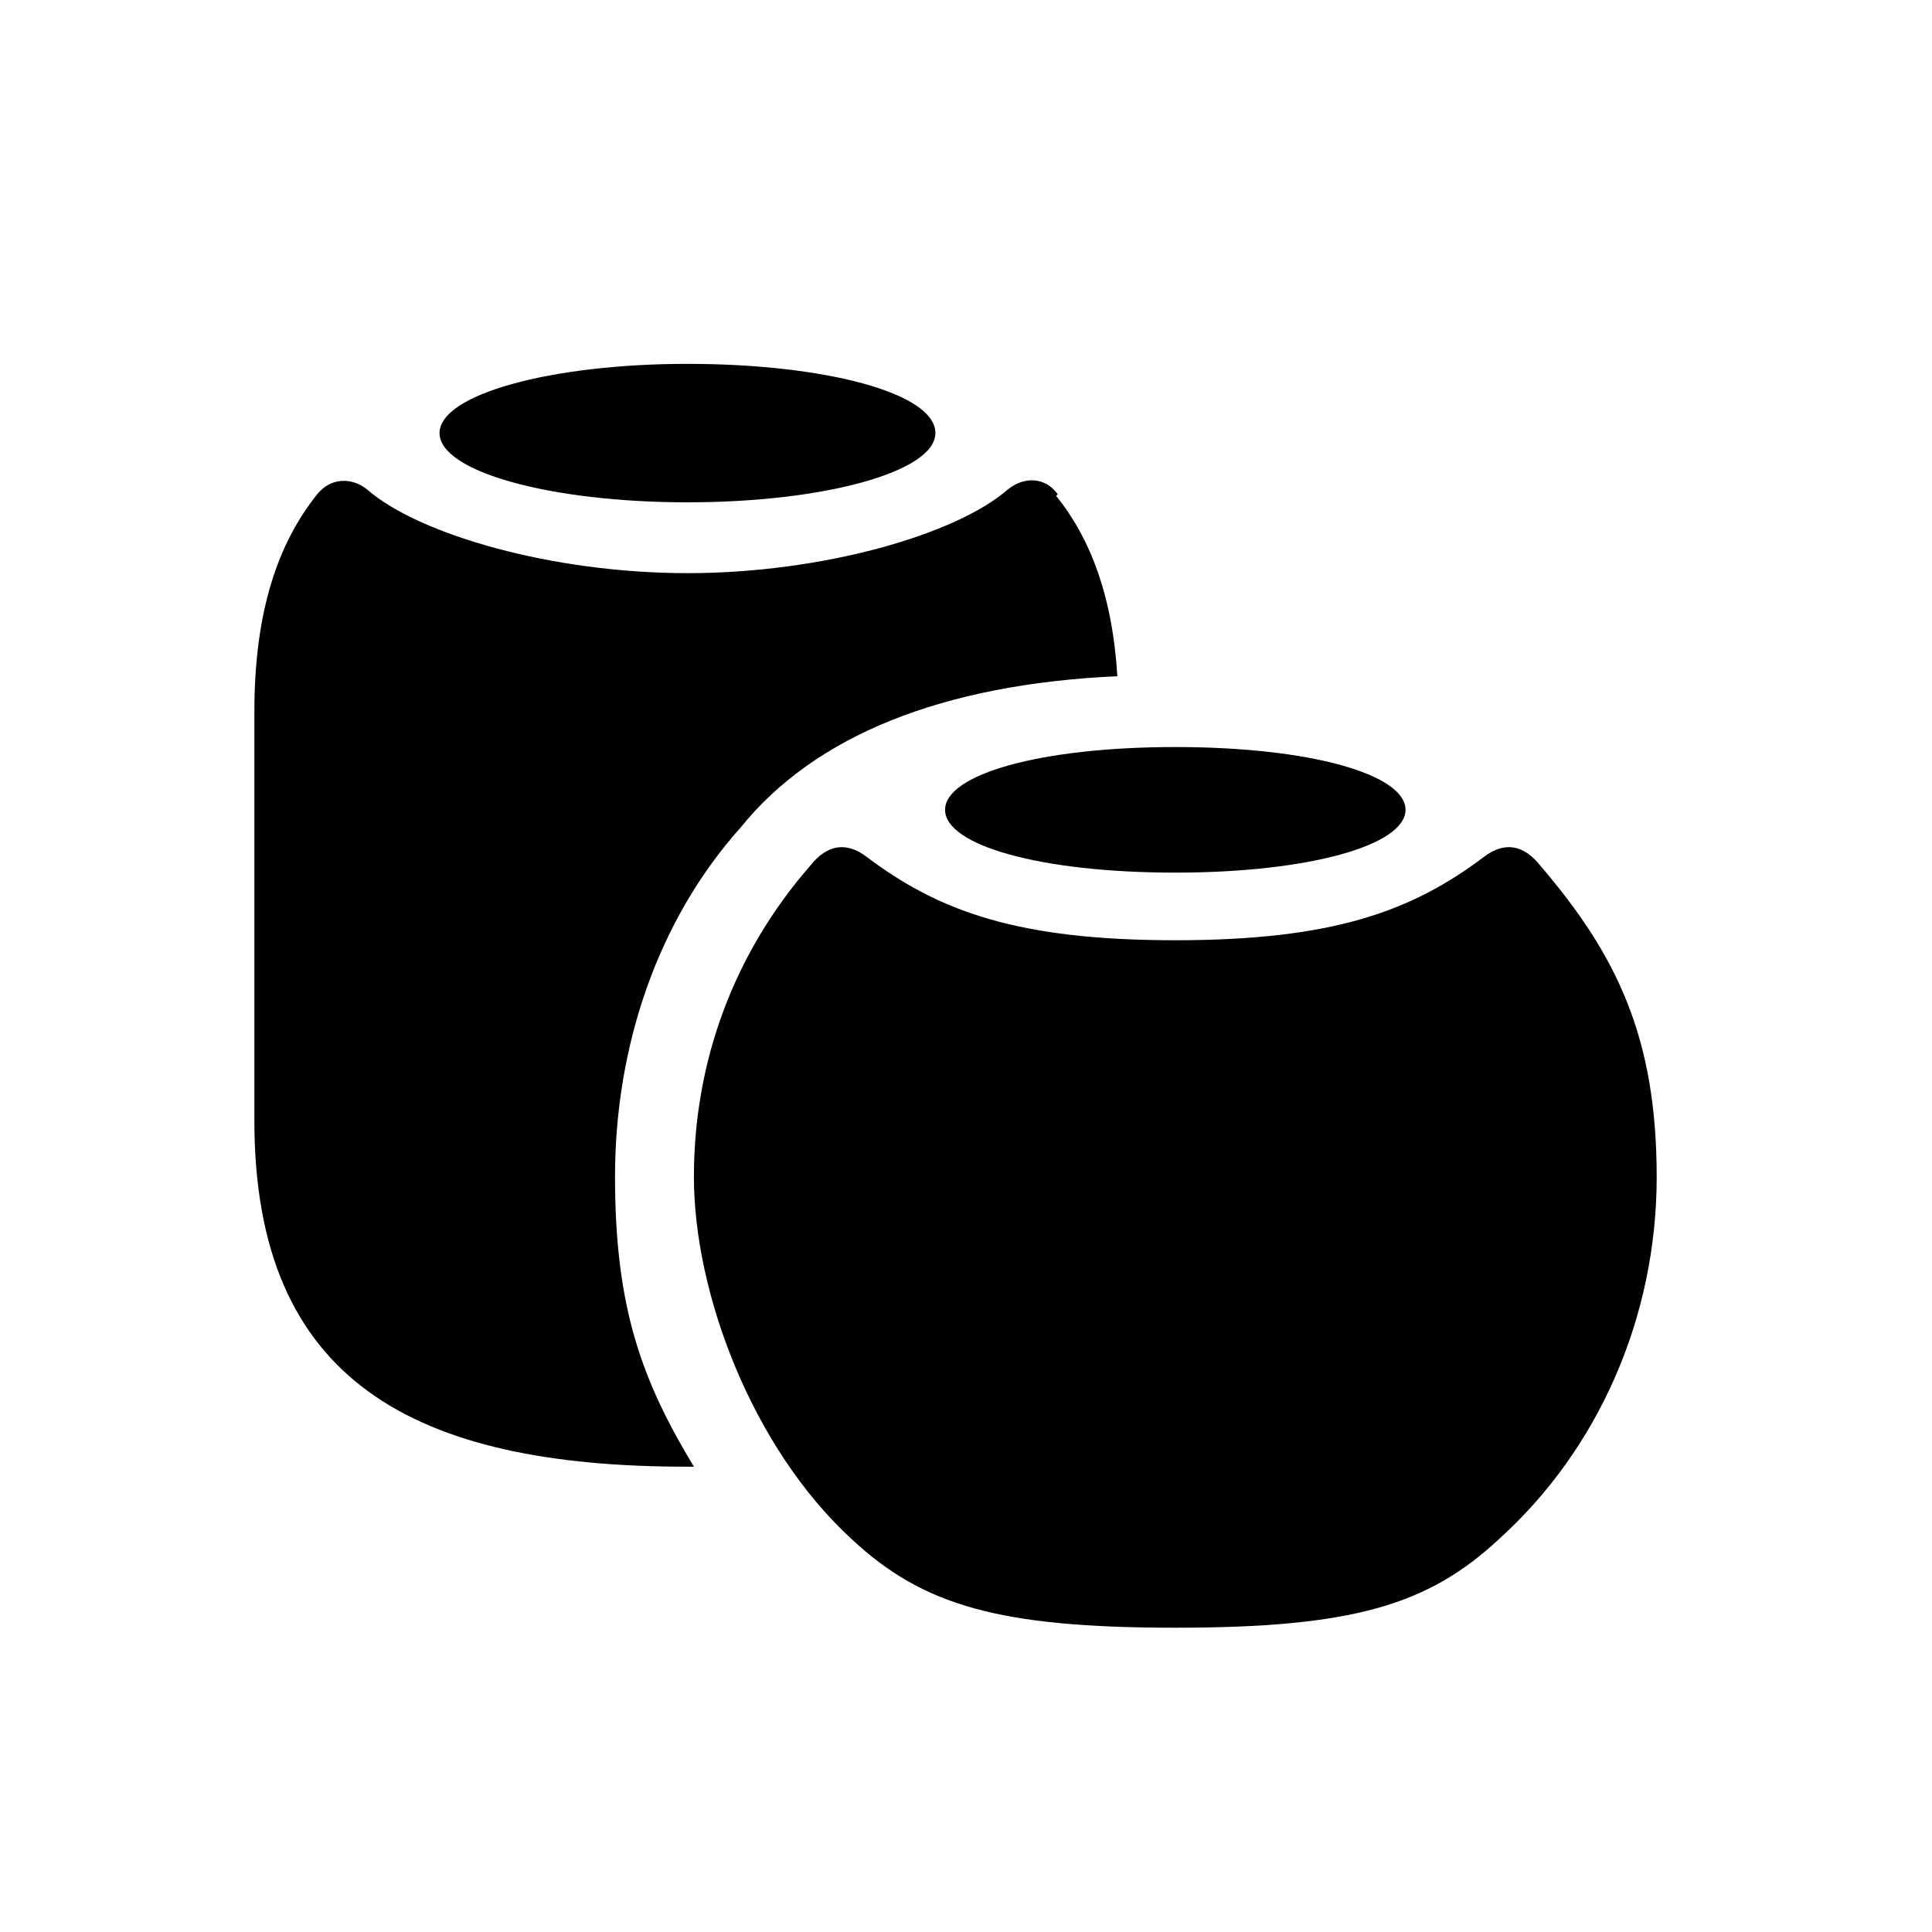
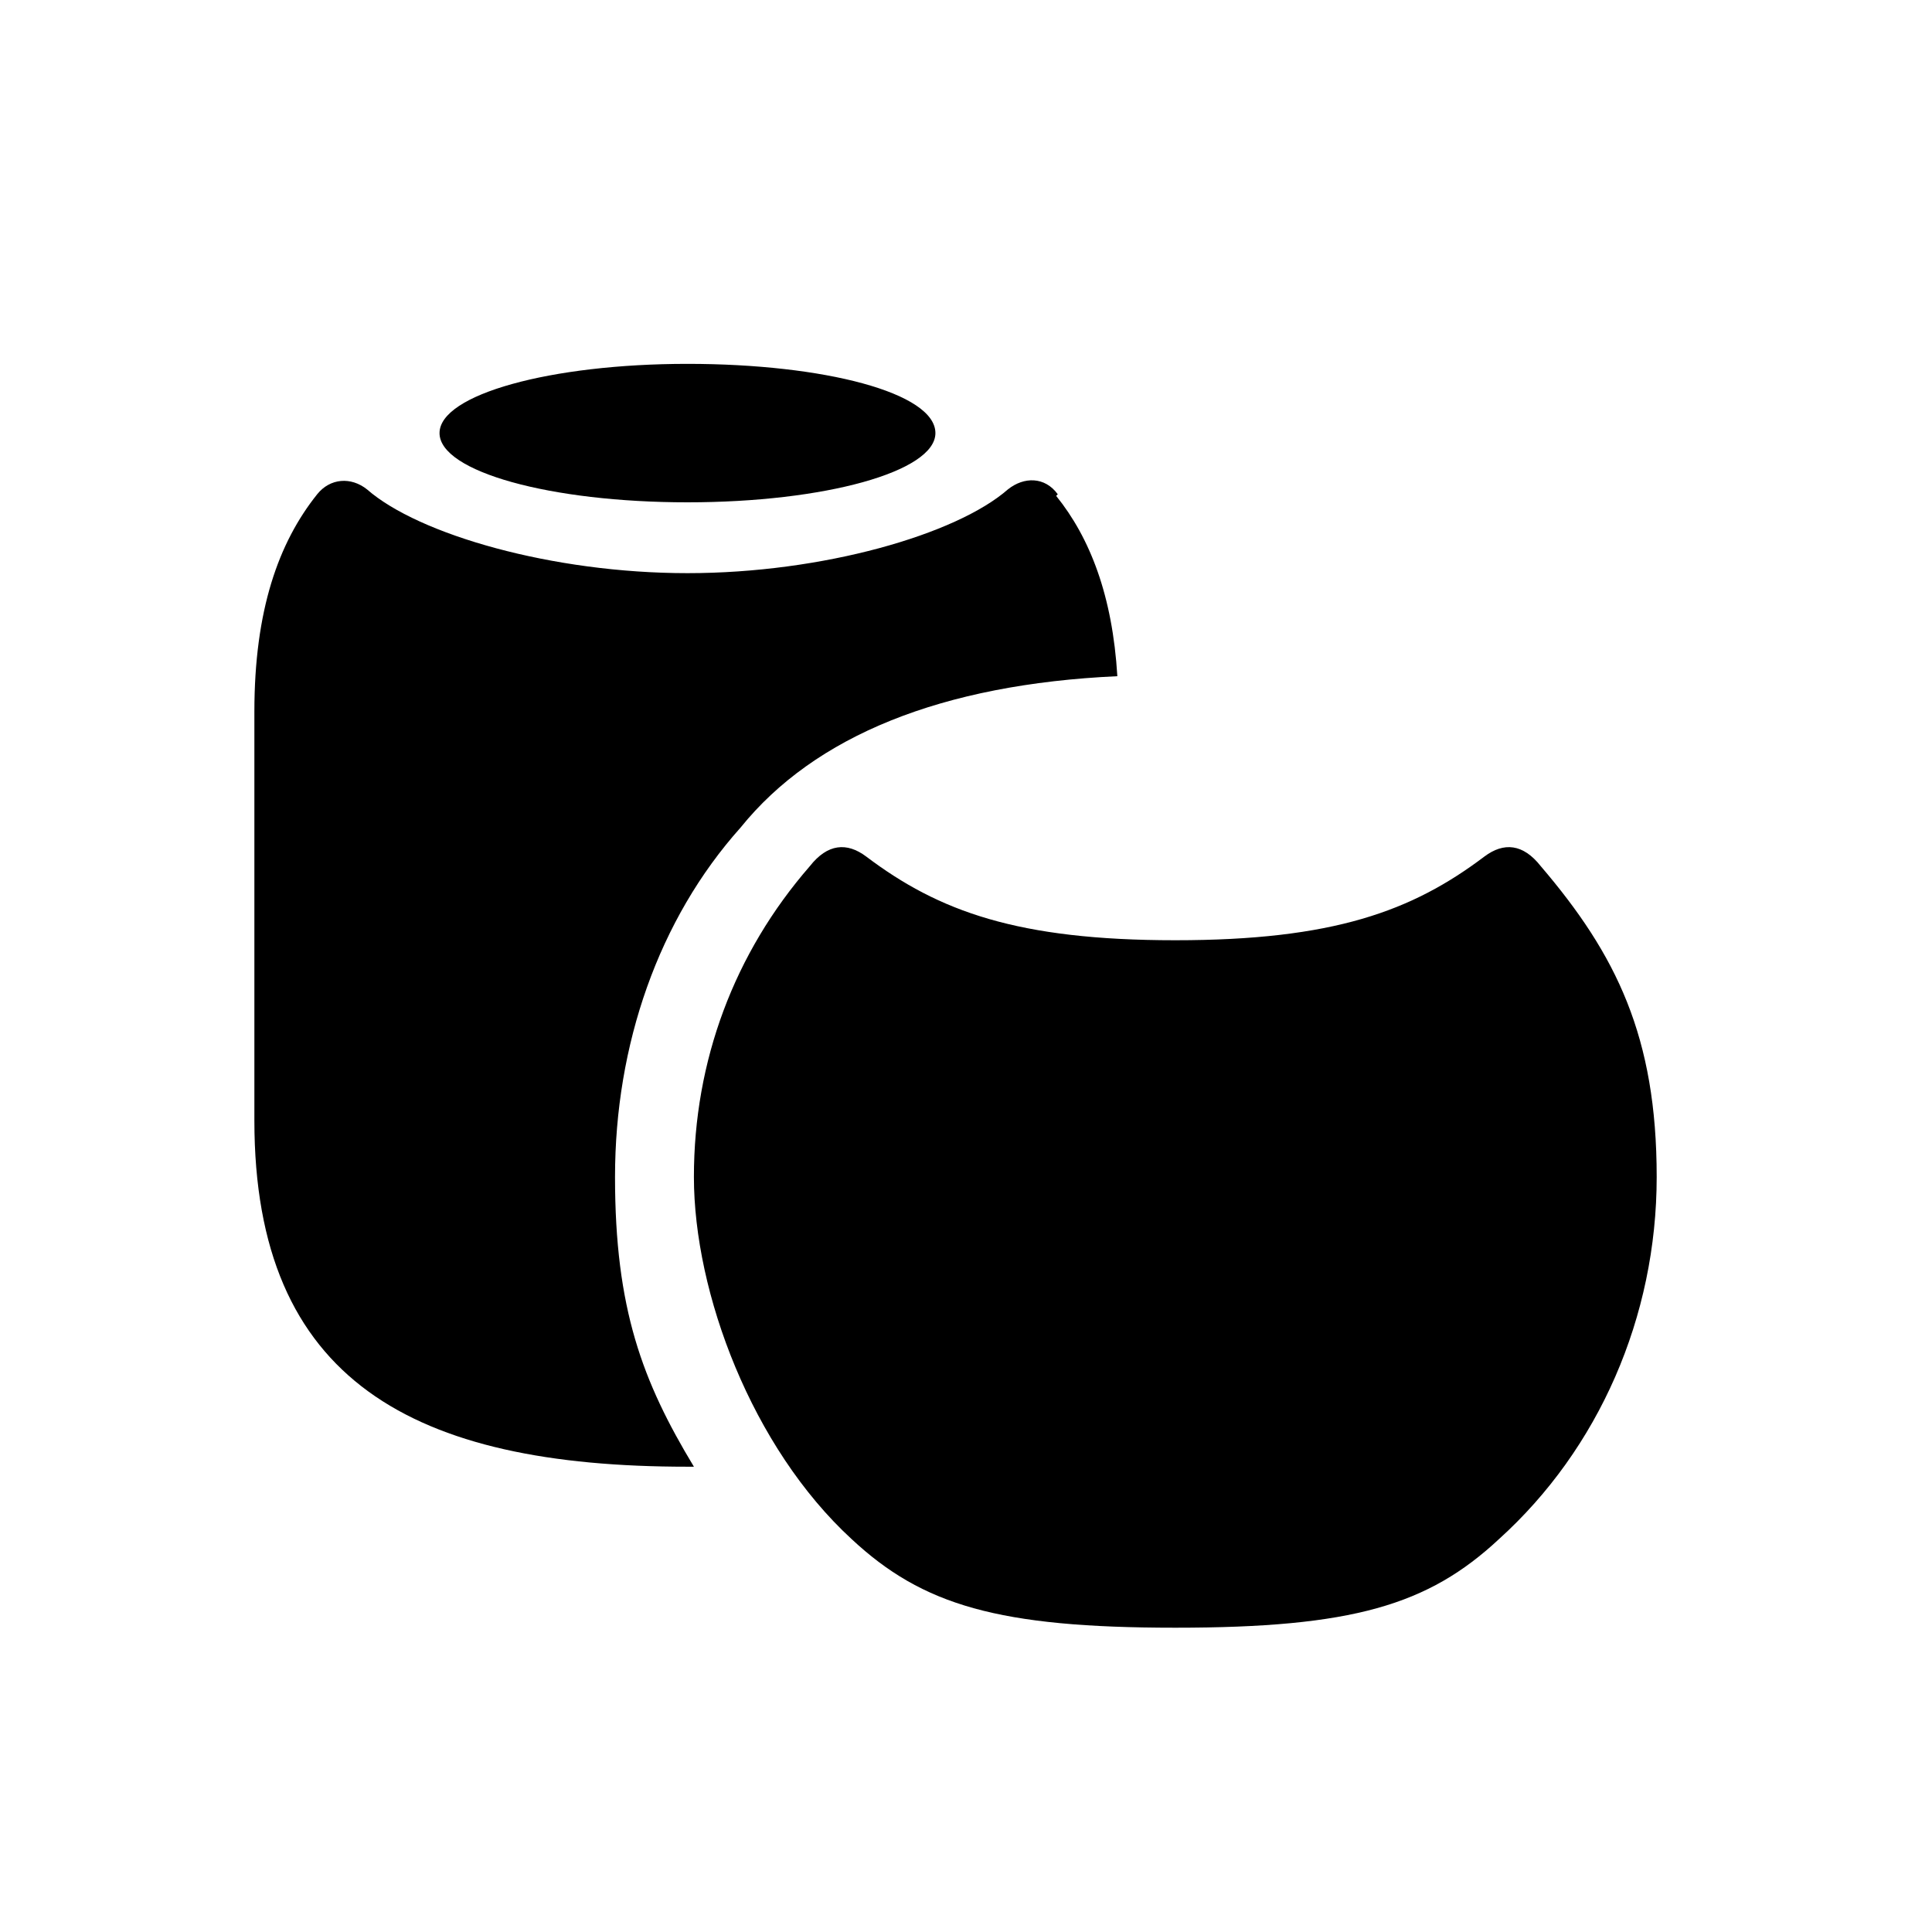
<svg xmlns="http://www.w3.org/2000/svg" id="Layer_1" data-name="Layer 1" version="1.1" viewBox="0 0 120 120">
  <defs>
    <style>
      .cls-1, .cls-2 {
        fill: #000;
        stroke-width: 0px;
      }

      .cls-2 {
        fill-opacity: 0;
      }
    </style>
  </defs>
-   <rect class="cls-2" x="12.1" y="17.8" width="95.8" height="88.3" />
  <path class="cls-1" d="M65.6,30.8c2.1,2.6,3.5,6.2,3.8,11.2-10.9.5-18.8,3.7-23.4,9.4-5.1,5.7-7.8,13.5-7.8,21.7s1.7,12.7,4.9,18c-.1,0-.3,0-.4,0-17,0-26.9-5.3-26.9-21.5v-25.4c0-6.3,1.5-10.5,3.9-13.5.8-1,2.1-1.1,3.1-.3,3.2,2.8,11.5,5.2,19.9,5.2s16.7-2.4,19.9-5.2c1-.8,2.3-.8,3.1.3Z" />
  <path class="cls-1" d="M58.1,26.9c0,2.4-6.9,4.3-15.4,4.3s-15.4-1.9-15.4-4.3,6.9-4.3,15.4-4.3,15.4,1.8,15.4,4.3Z" />
  <path class="cls-1" d="M73,101.1c11,0,15.7-1.4,20.1-5.5,6.2-5.6,9.8-13.8,9.8-22.5s-2.5-13.8-7.2-19.3c-1.1-1.4-2.3-1.5-3.5-.6-4.5,3.4-9.4,5.2-19.2,5.2s-14.7-1.8-19.2-5.2c-1.2-.9-2.4-.8-3.5.6-4.7,5.4-7.2,12.1-7.2,19.3s3.6,16.8,9.8,22.5c4.4,4.1,9.1,5.5,20.1,5.5Z" />
-   <path class="cls-1" d="M73,54.2c8.3,0,14.3-1.7,14.3-3.9s-5.9-3.9-14.3-3.9-14.3,1.7-14.3,3.9,5.9,3.9,14.3,3.9Z" />
</svg>